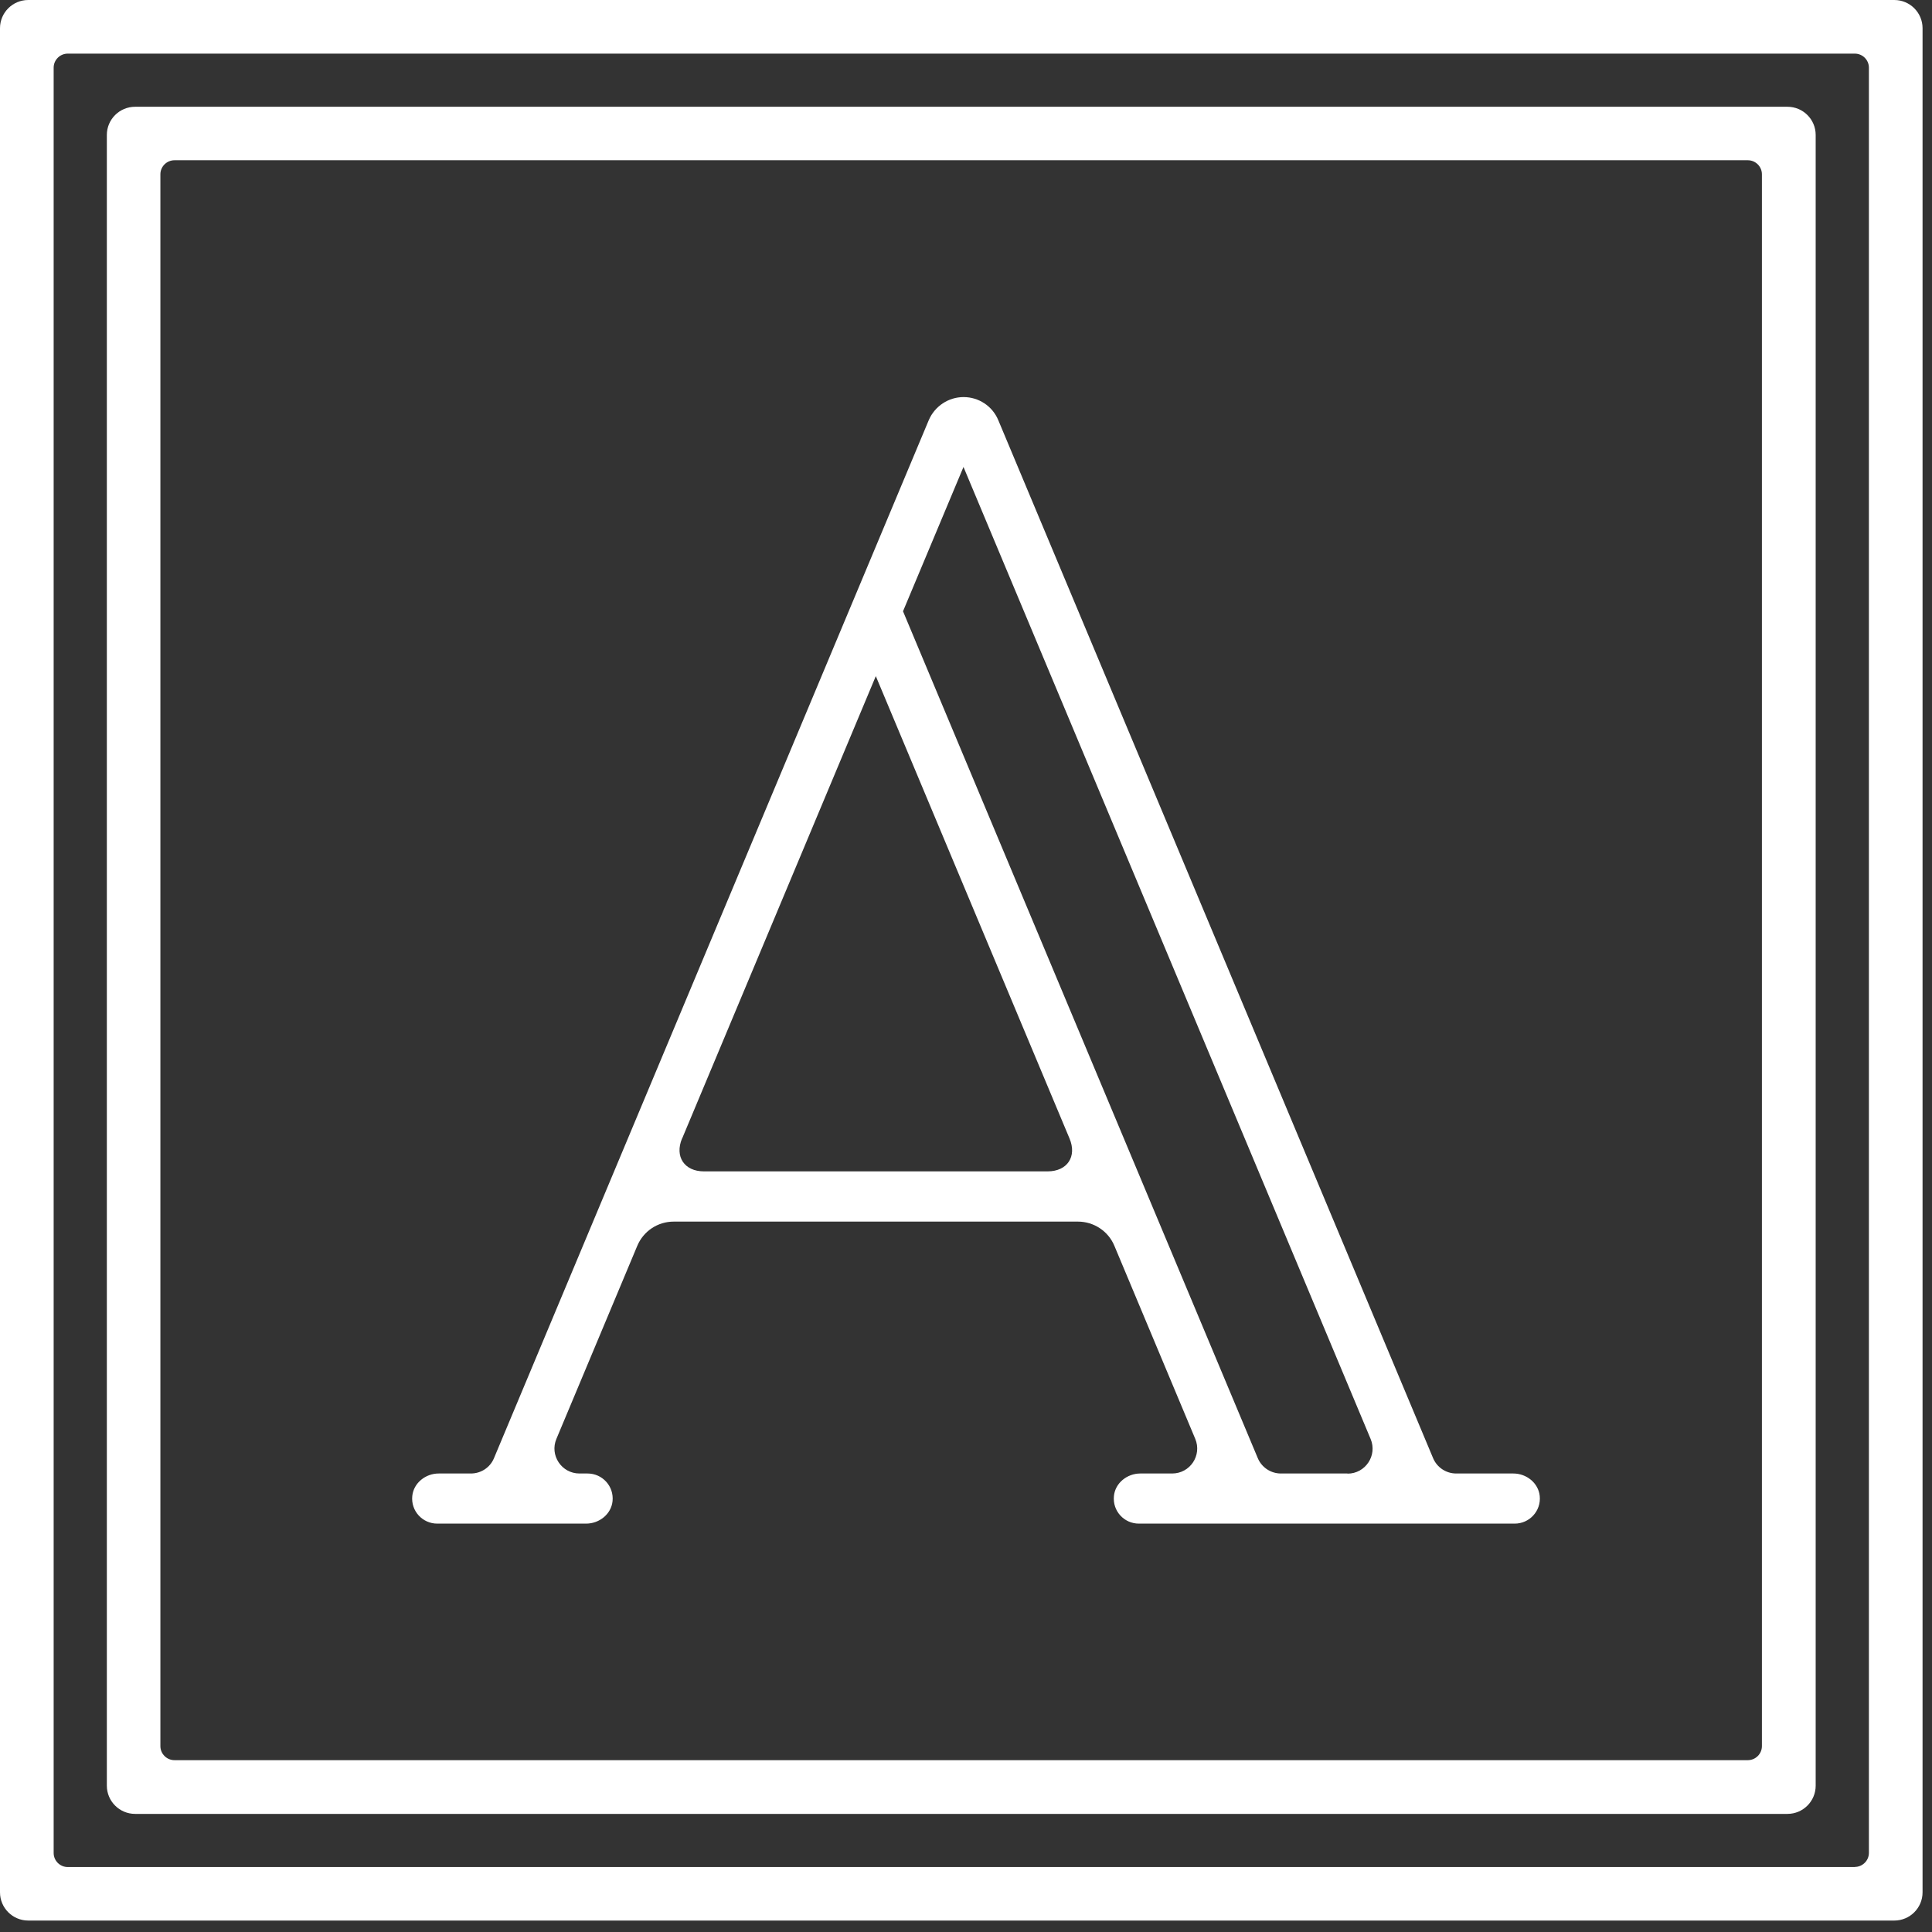
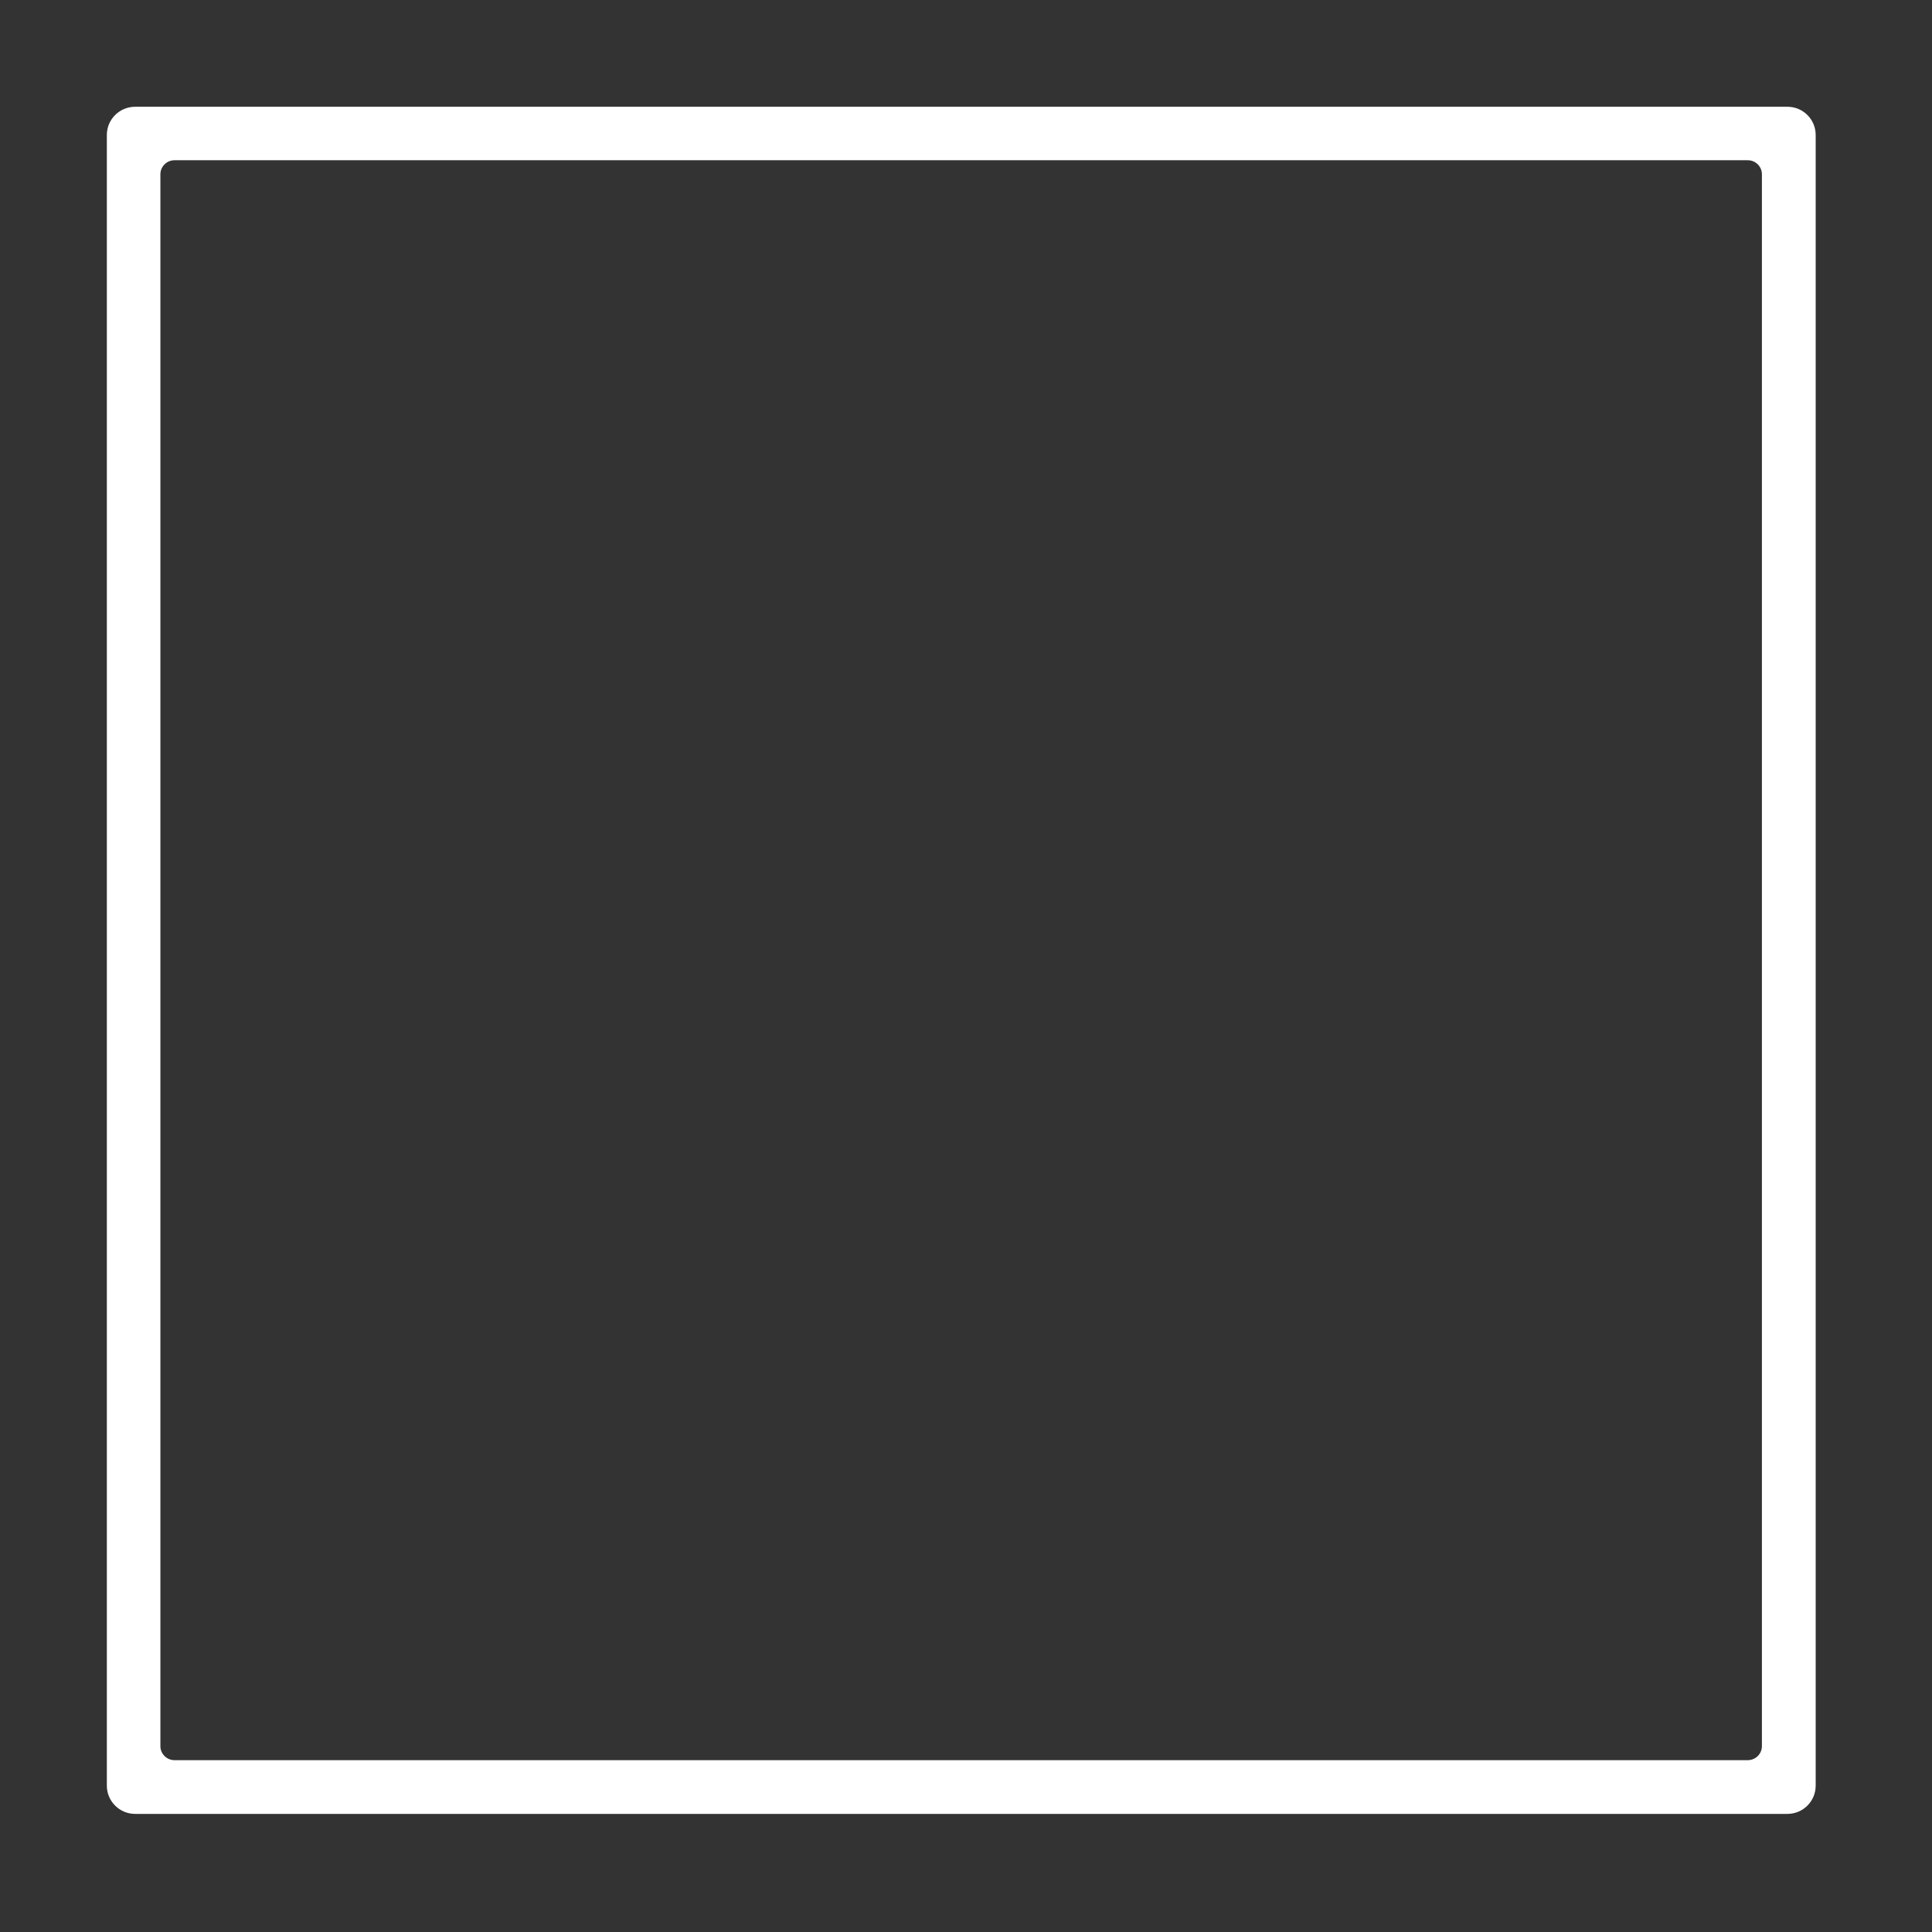
<svg xmlns="http://www.w3.org/2000/svg" width="53" height="53" viewBox="0 0 53 53" fill="none">
  <rect x="0" y="0" width="53" height="53" fill="#333333" stroke="none" />
  <path d="M49.035 2.929H3.706C3.279 2.929 2.931 3.275 2.931 3.702V48.986C2.931 49.413 3.279 49.76 3.706 49.76H49.035C49.462 49.76 49.809 49.413 49.809 48.986V3.702C49.809 3.275 49.462 2.929 49.035 2.929ZM4.4 47.901V4.781C4.4 4.569 4.574 4.396 4.786 4.396H47.948C48.16 4.396 48.334 4.569 48.334 4.781V47.901C48.334 48.113 48.16 48.286 47.948 48.286H4.786C4.574 48.286 4.4 48.113 4.4 47.901Z" fill="white" />
-   <path d="M0 0.774V51.912C0 52.339 0.347 52.686 0.775 52.686H51.966C52.394 52.686 52.741 52.339 52.741 51.912V0.774C52.741 0.347 52.394 0 51.966 0H0.775C0.347 0 0 0.347 0 0.774ZM50.883 51.218H1.858C1.646 51.218 1.472 51.045 1.472 50.833V1.856C1.472 1.644 1.646 1.471 1.858 1.471H50.883C51.095 1.471 51.269 1.644 51.269 1.856V50.83C51.269 51.041 51.095 51.215 50.883 51.215V51.218Z" fill="white" />
-   <path d="M41.516 40.422H39.947C39.67 40.422 39.42 40.255 39.314 40.002L27.385 11.525C27.224 11.14 26.849 10.893 26.434 10.893C26.019 10.893 25.643 11.143 25.479 11.525L13.551 40.002C13.445 40.259 13.194 40.422 12.918 40.422H12.034C11.674 40.422 11.346 40.683 11.31 41.039C11.268 41.45 11.59 41.797 11.995 41.797H16.08C16.44 41.797 16.768 41.537 16.804 41.18C16.845 40.769 16.524 40.422 16.119 40.422H15.897C15.405 40.422 15.074 39.922 15.264 39.472L17.482 34.177C17.652 33.772 18.044 33.512 18.482 33.512H29.571C30.008 33.512 30.404 33.775 30.571 34.177L32.789 39.472C32.978 39.925 32.647 40.422 32.155 40.422H31.281C30.921 40.422 30.593 40.683 30.558 41.039C30.516 41.45 30.837 41.797 31.242 41.797H41.554C41.956 41.797 42.281 41.45 42.239 41.039C42.203 40.683 41.876 40.422 41.516 40.422ZM18.713 31.232L24.026 18.548L29.34 31.232C29.549 31.727 29.279 32.134 28.738 32.134H19.311C18.774 32.134 18.504 31.73 18.71 31.232H18.713ZM36.964 40.422H35.138C34.862 40.422 34.611 40.255 34.505 40.002L24.772 16.769L26.431 12.81L37.6 39.475C37.79 39.928 37.456 40.426 36.967 40.426L36.964 40.422Z" fill="white" />
</svg>